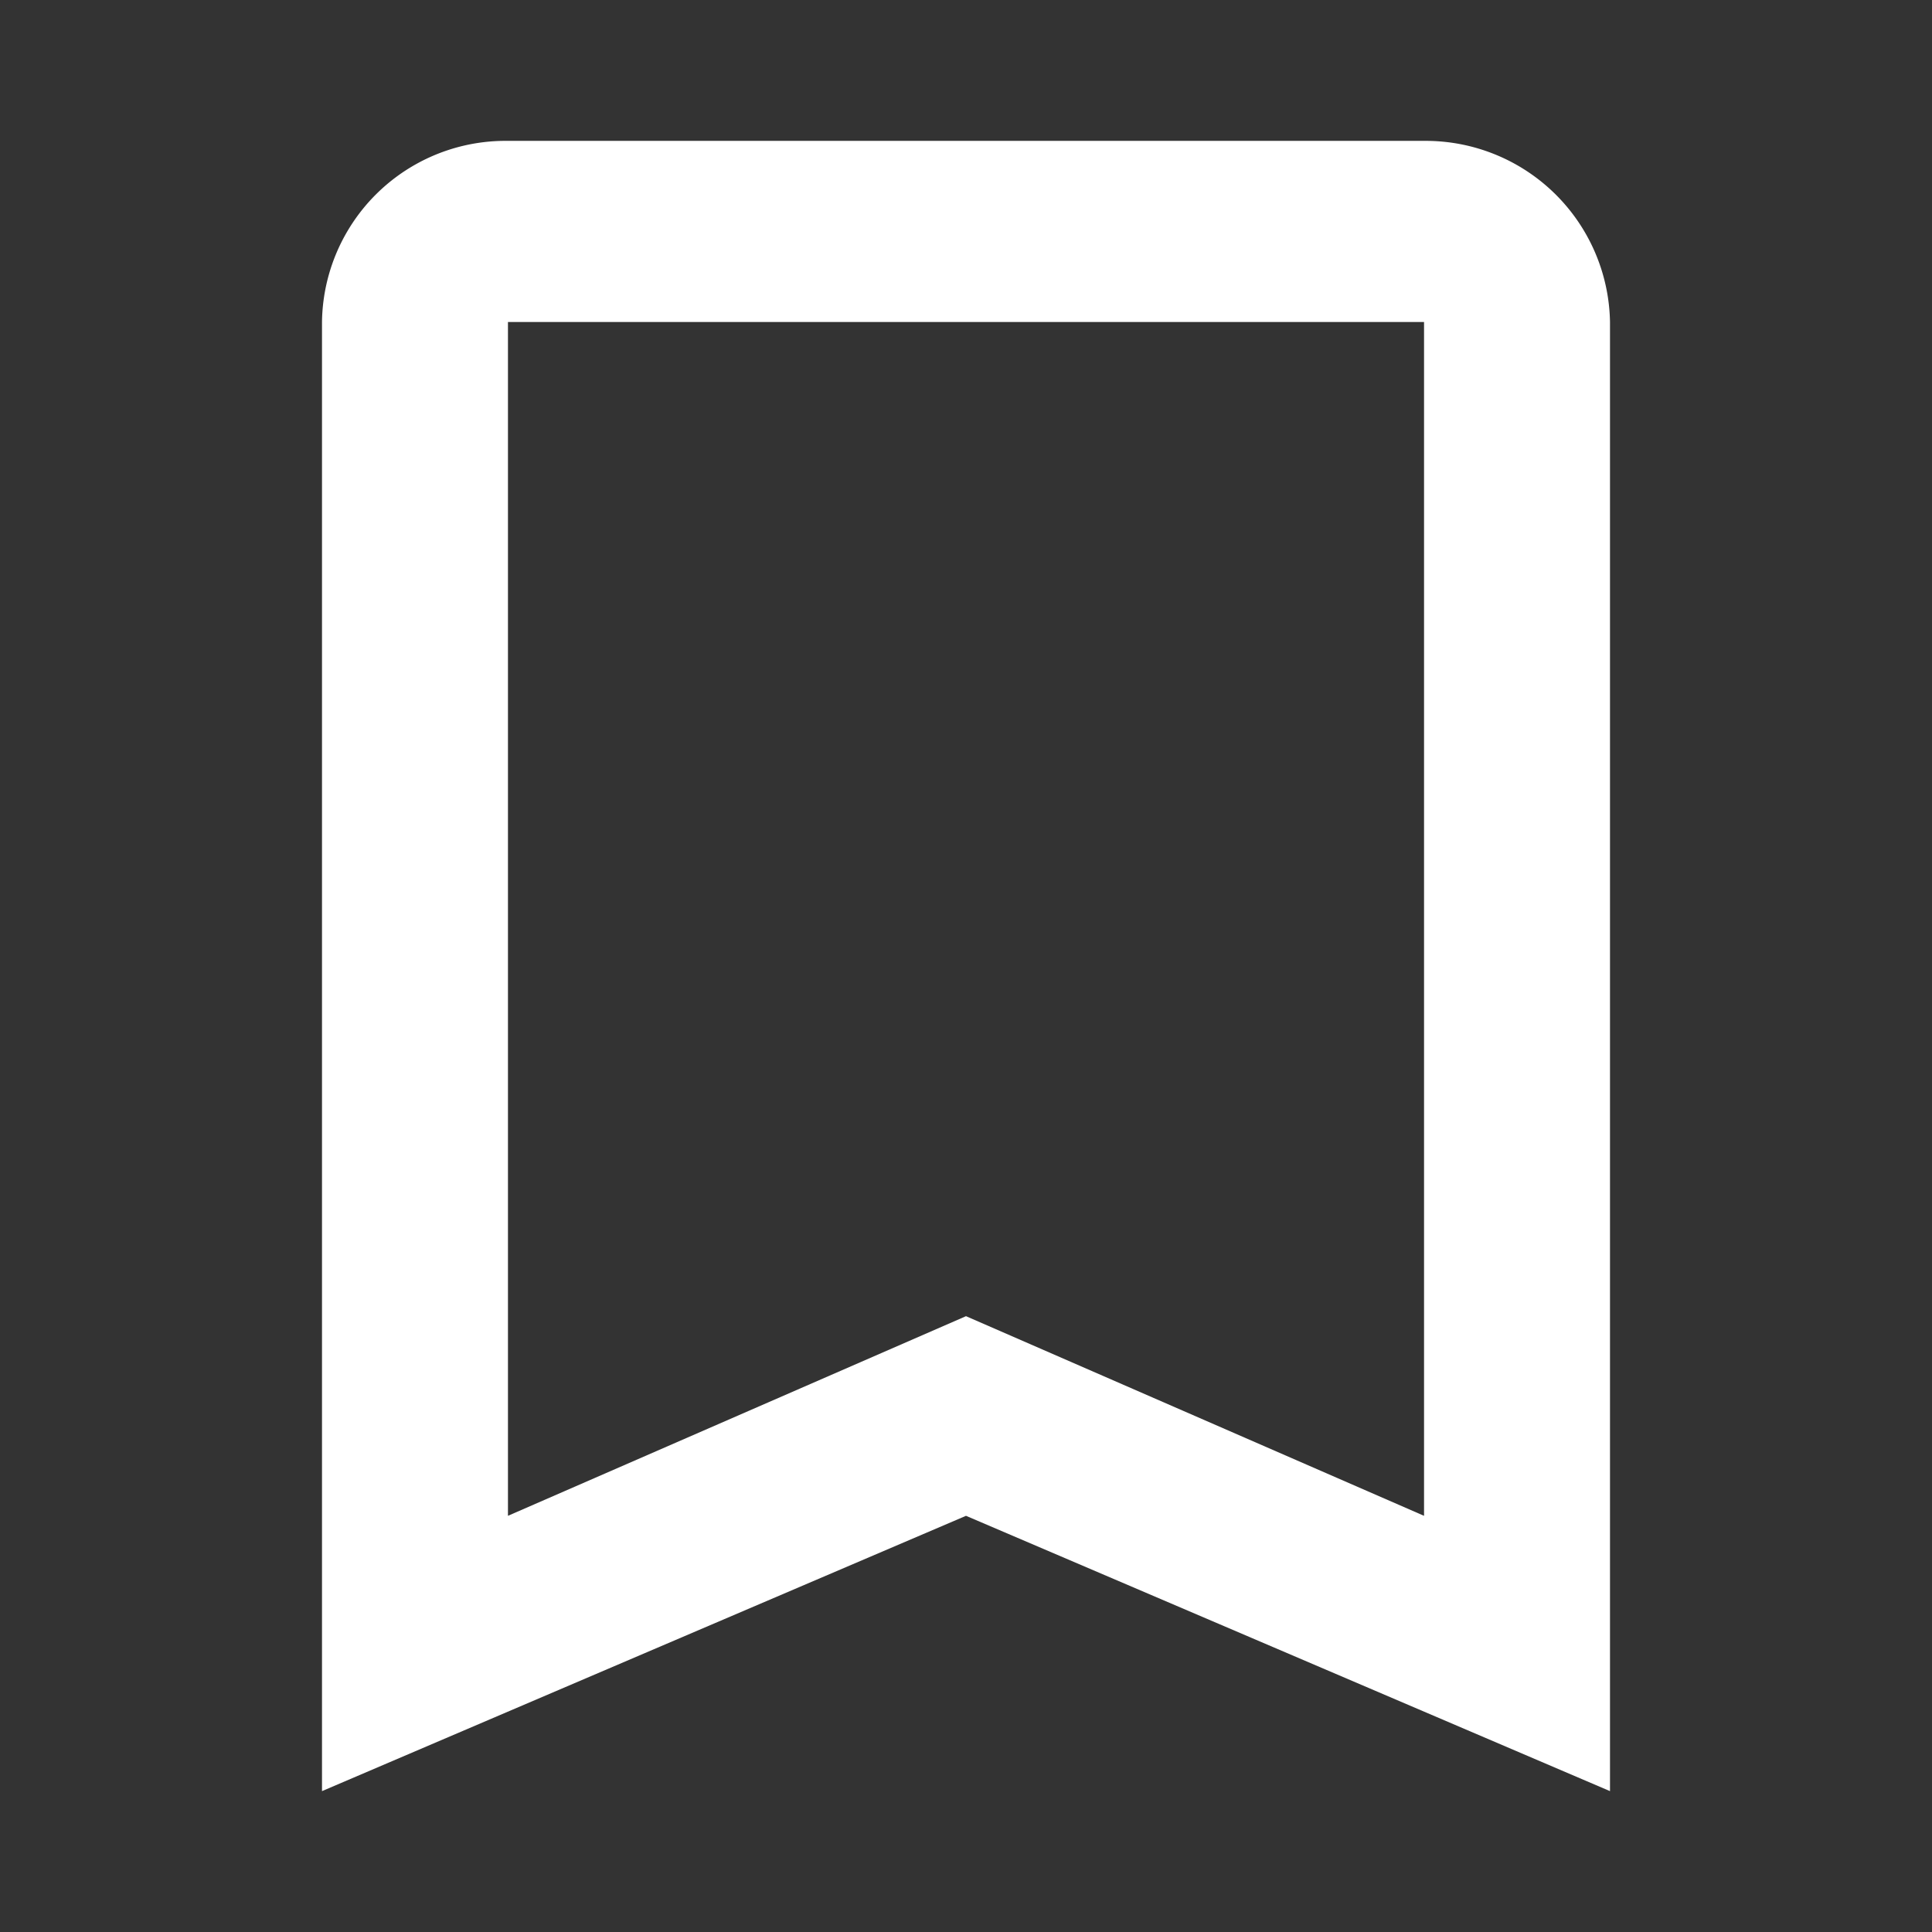
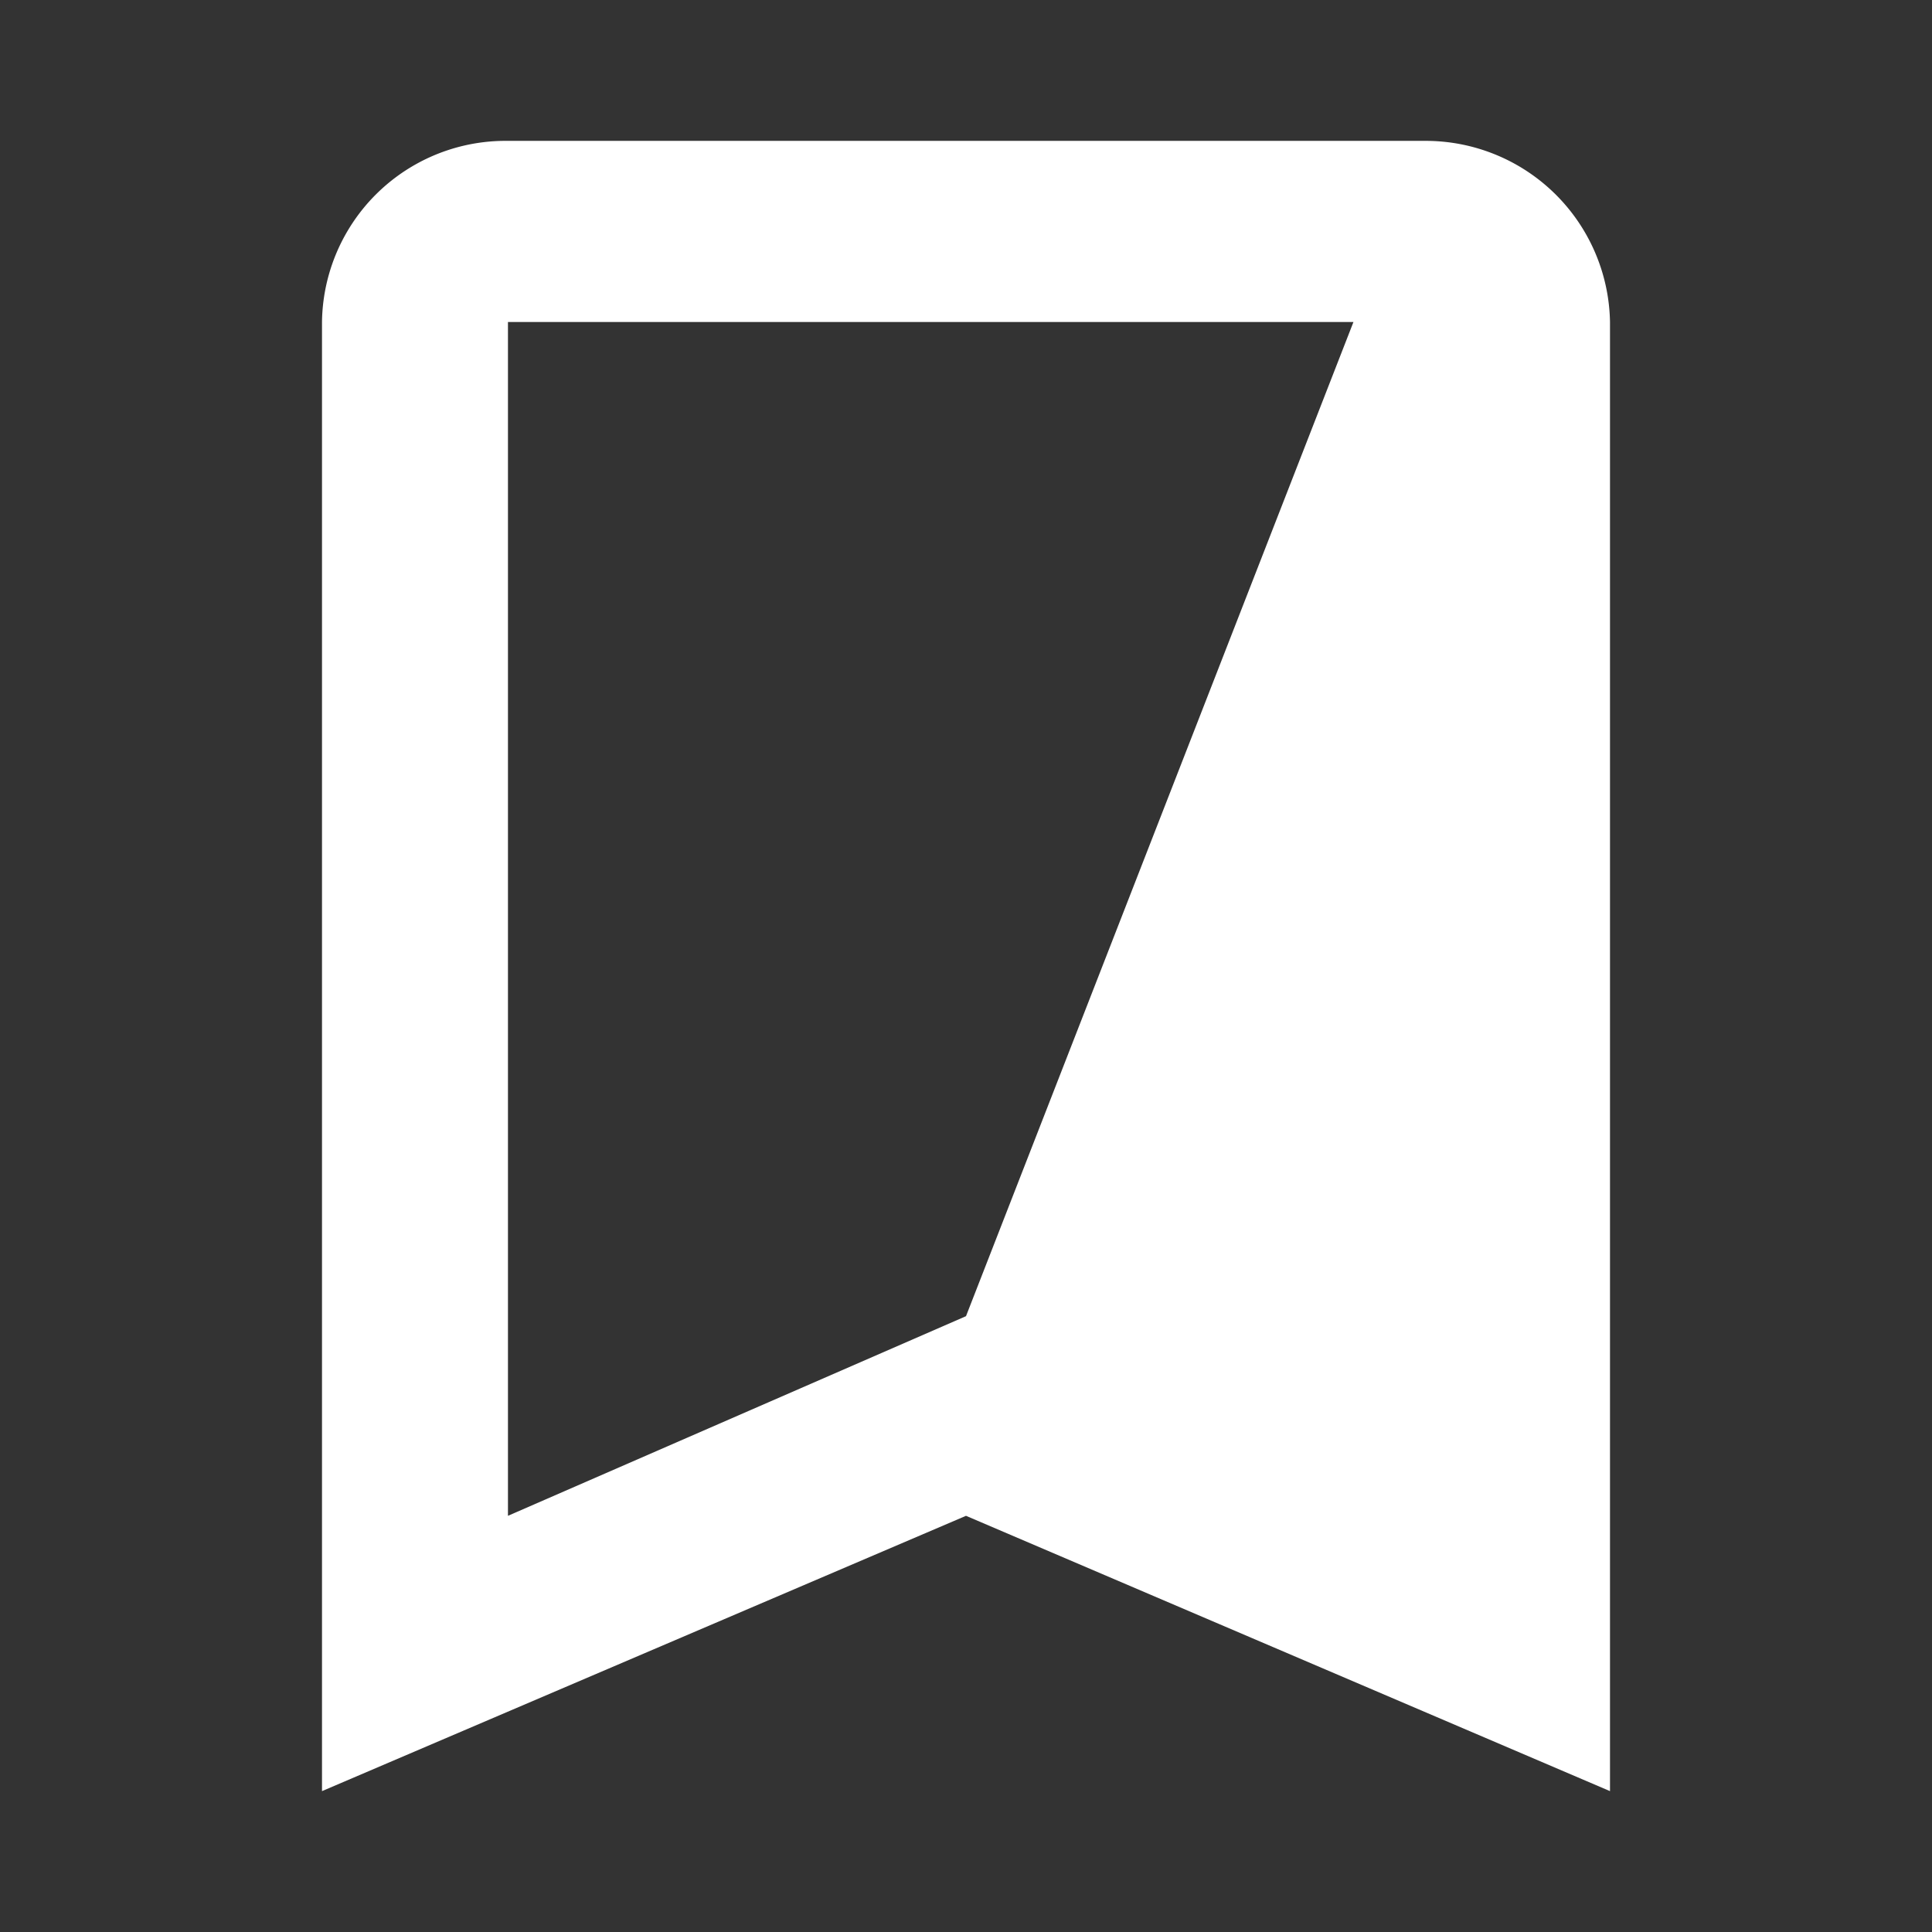
<svg xmlns="http://www.w3.org/2000/svg" class="icon" version="1.1" viewBox="0 0 24 24" xml:space="preserve">
  <rect x="0" y="0" width="24" height="24" fill="#333333" stroke="none" />
  <g>
-     <path style="fill:#ffffff" d="M17.69,1.75H6.31A2.28,2.28,0,0,0,4,4V22.25l8-3.42,8,3.42V4A2.29,2.29,0,0,0,17.69,1.75Zm0,17.08L12,16.35,6.31,18.83V4H17.69Z" />
+     <path style="fill:#ffffff" d="M17.69,1.75H6.31A2.28,2.28,0,0,0,4,4V22.25l8-3.42,8,3.42V4A2.29,2.29,0,0,0,17.69,1.75ZL12,16.35,6.31,18.83V4H17.69Z" />
  </g>
</svg>